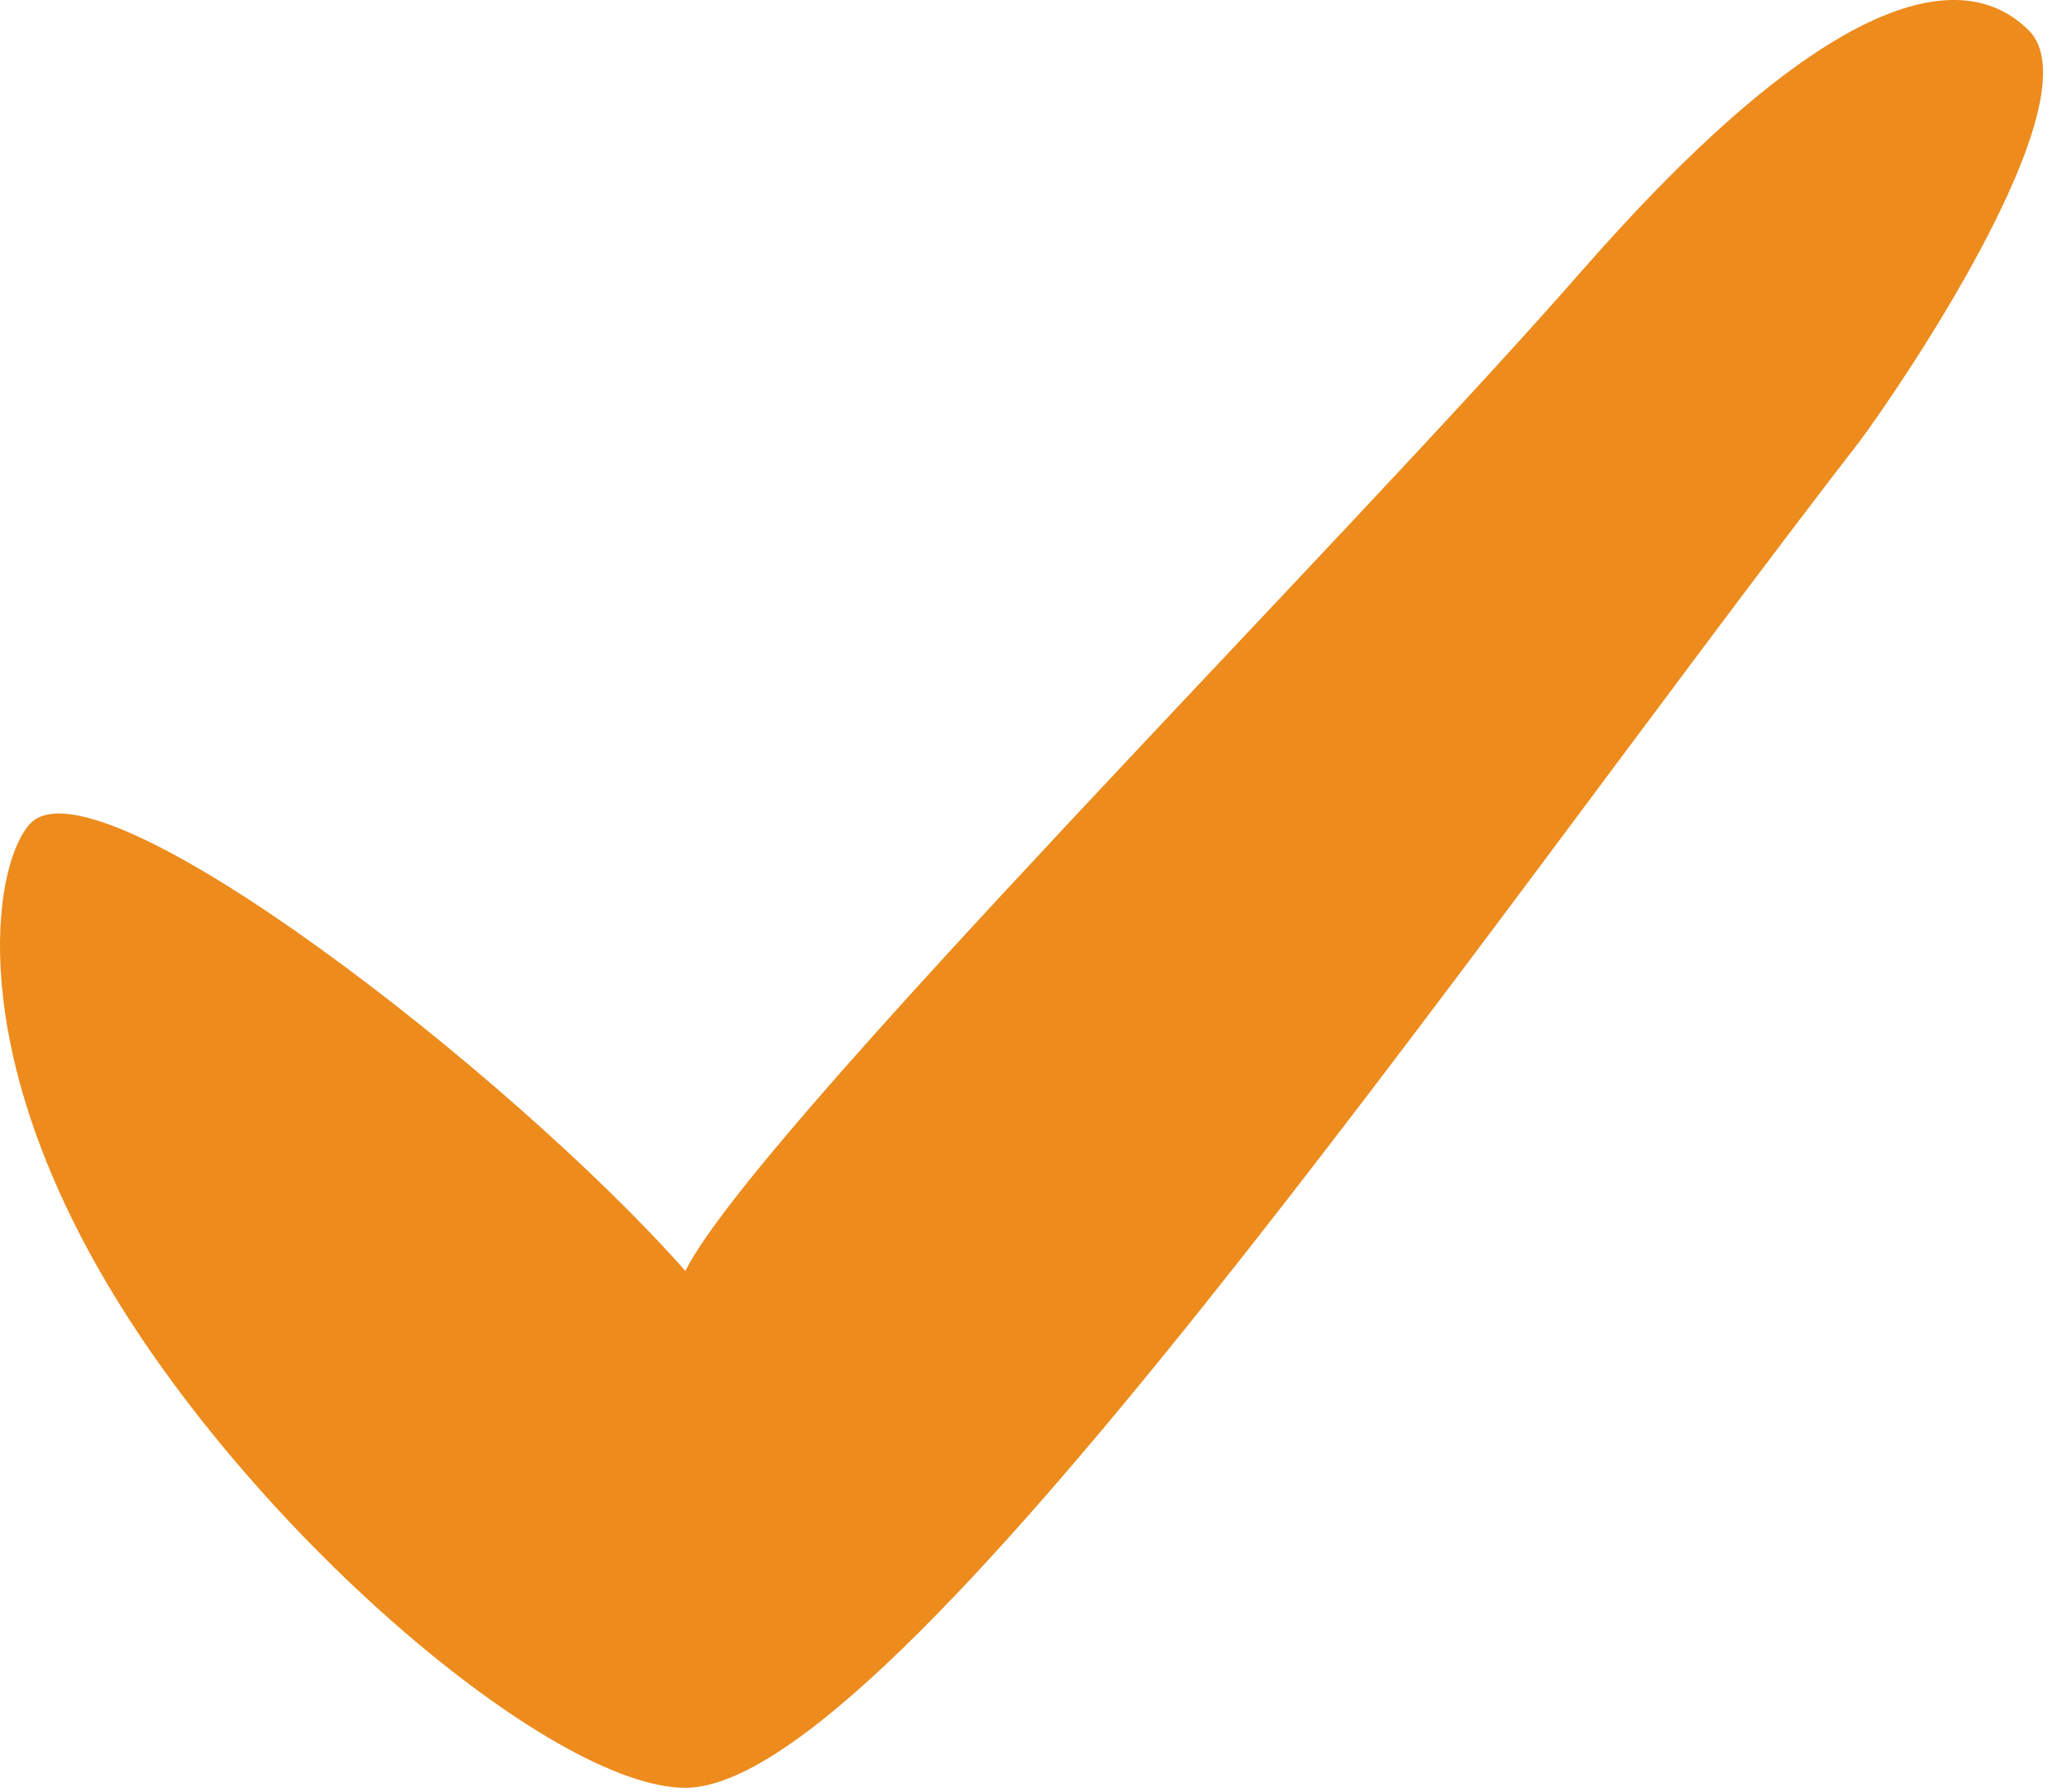
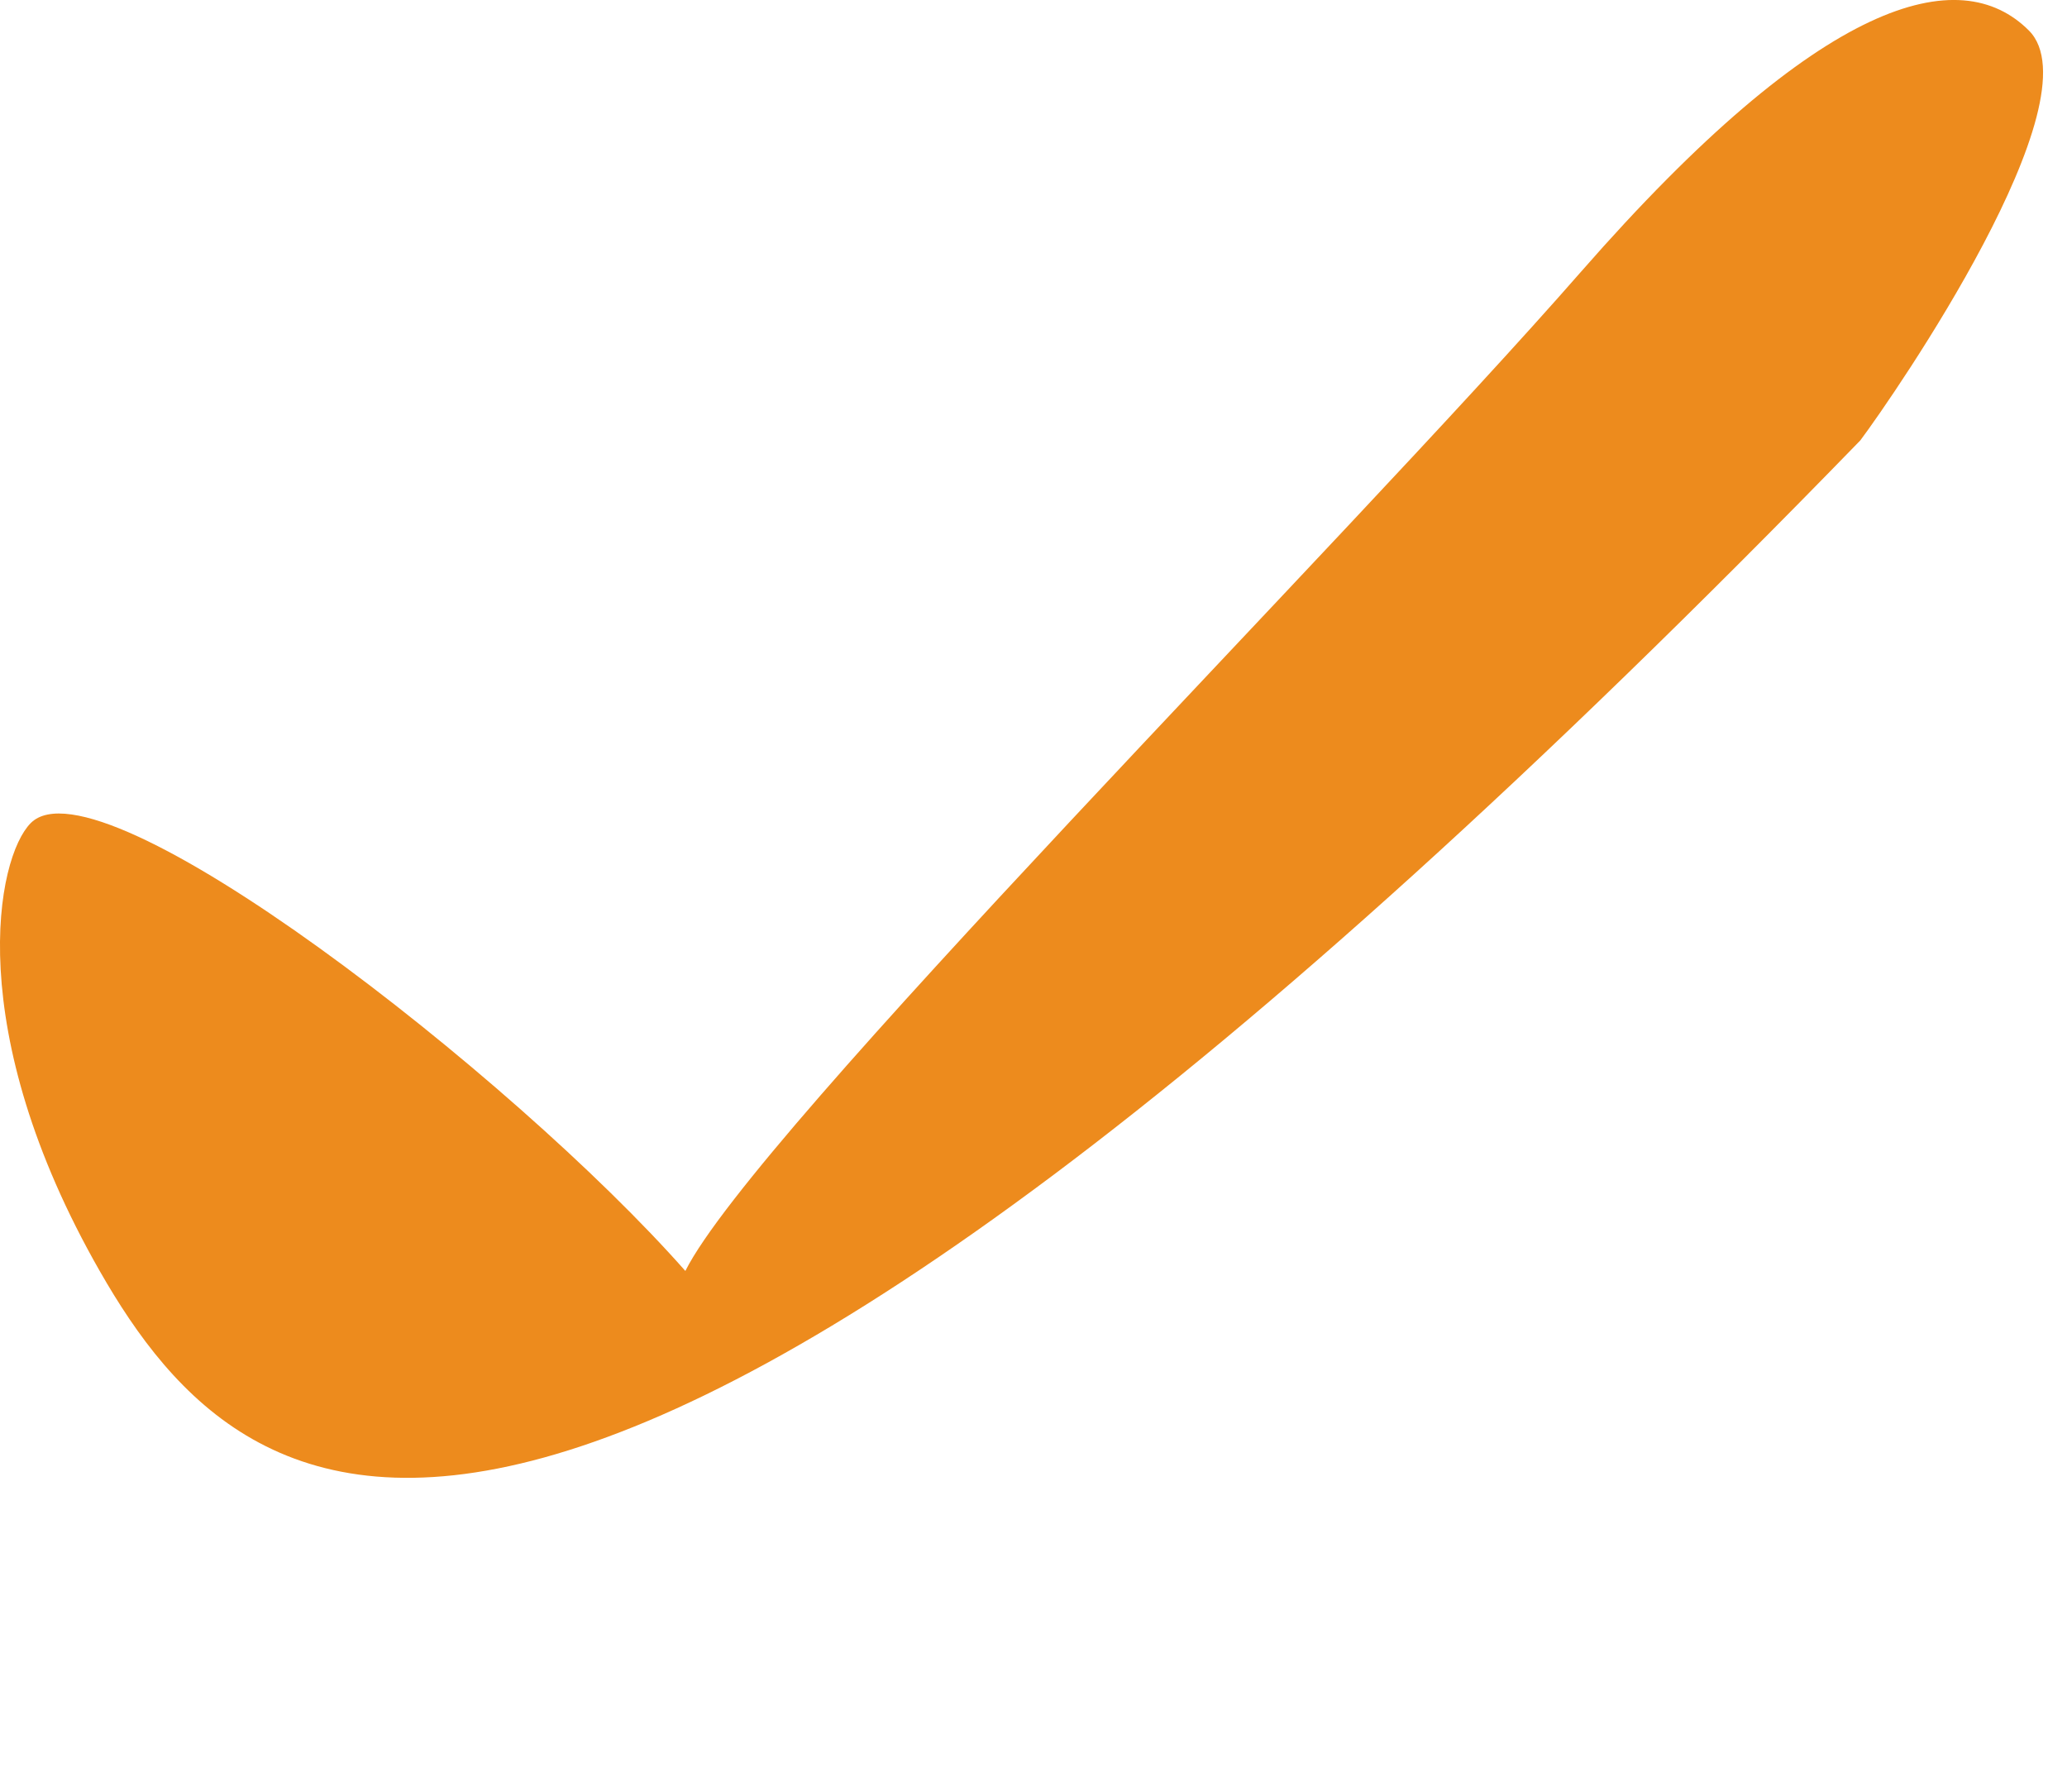
<svg xmlns="http://www.w3.org/2000/svg" width="30" height="26" viewBox="0 0 30 26" fill="none" style="margin-top: -8px;">
-   <path d="M1.447 18.443C-0.553 14.943 -0.053 12.443 0.447 11.943C1.447 10.943 7.447 15.61 9.947 18.443C10.947 16.443 19.447 7.943 22.947 3.943C26.447 -0.057 28.447 -0.557 29.447 0.443C30.447 1.443 27.5 5.724 27 6.391C21.333 13.724 13 25.943 9.947 25.943C8 25.943 3.581 22.178 1.447 18.443Z" fill="#ED8B1D" />
+   <path d="M1.447 18.443C-0.553 14.943 -0.053 12.443 0.447 11.943C1.447 10.943 7.447 15.61 9.947 18.443C10.947 16.443 19.447 7.943 22.947 3.943C26.447 -0.057 28.447 -0.557 29.447 0.443C30.447 1.443 27.5 5.724 27 6.391C8 25.943 3.581 22.178 1.447 18.443Z" fill="#ED8B1D" />
</svg>